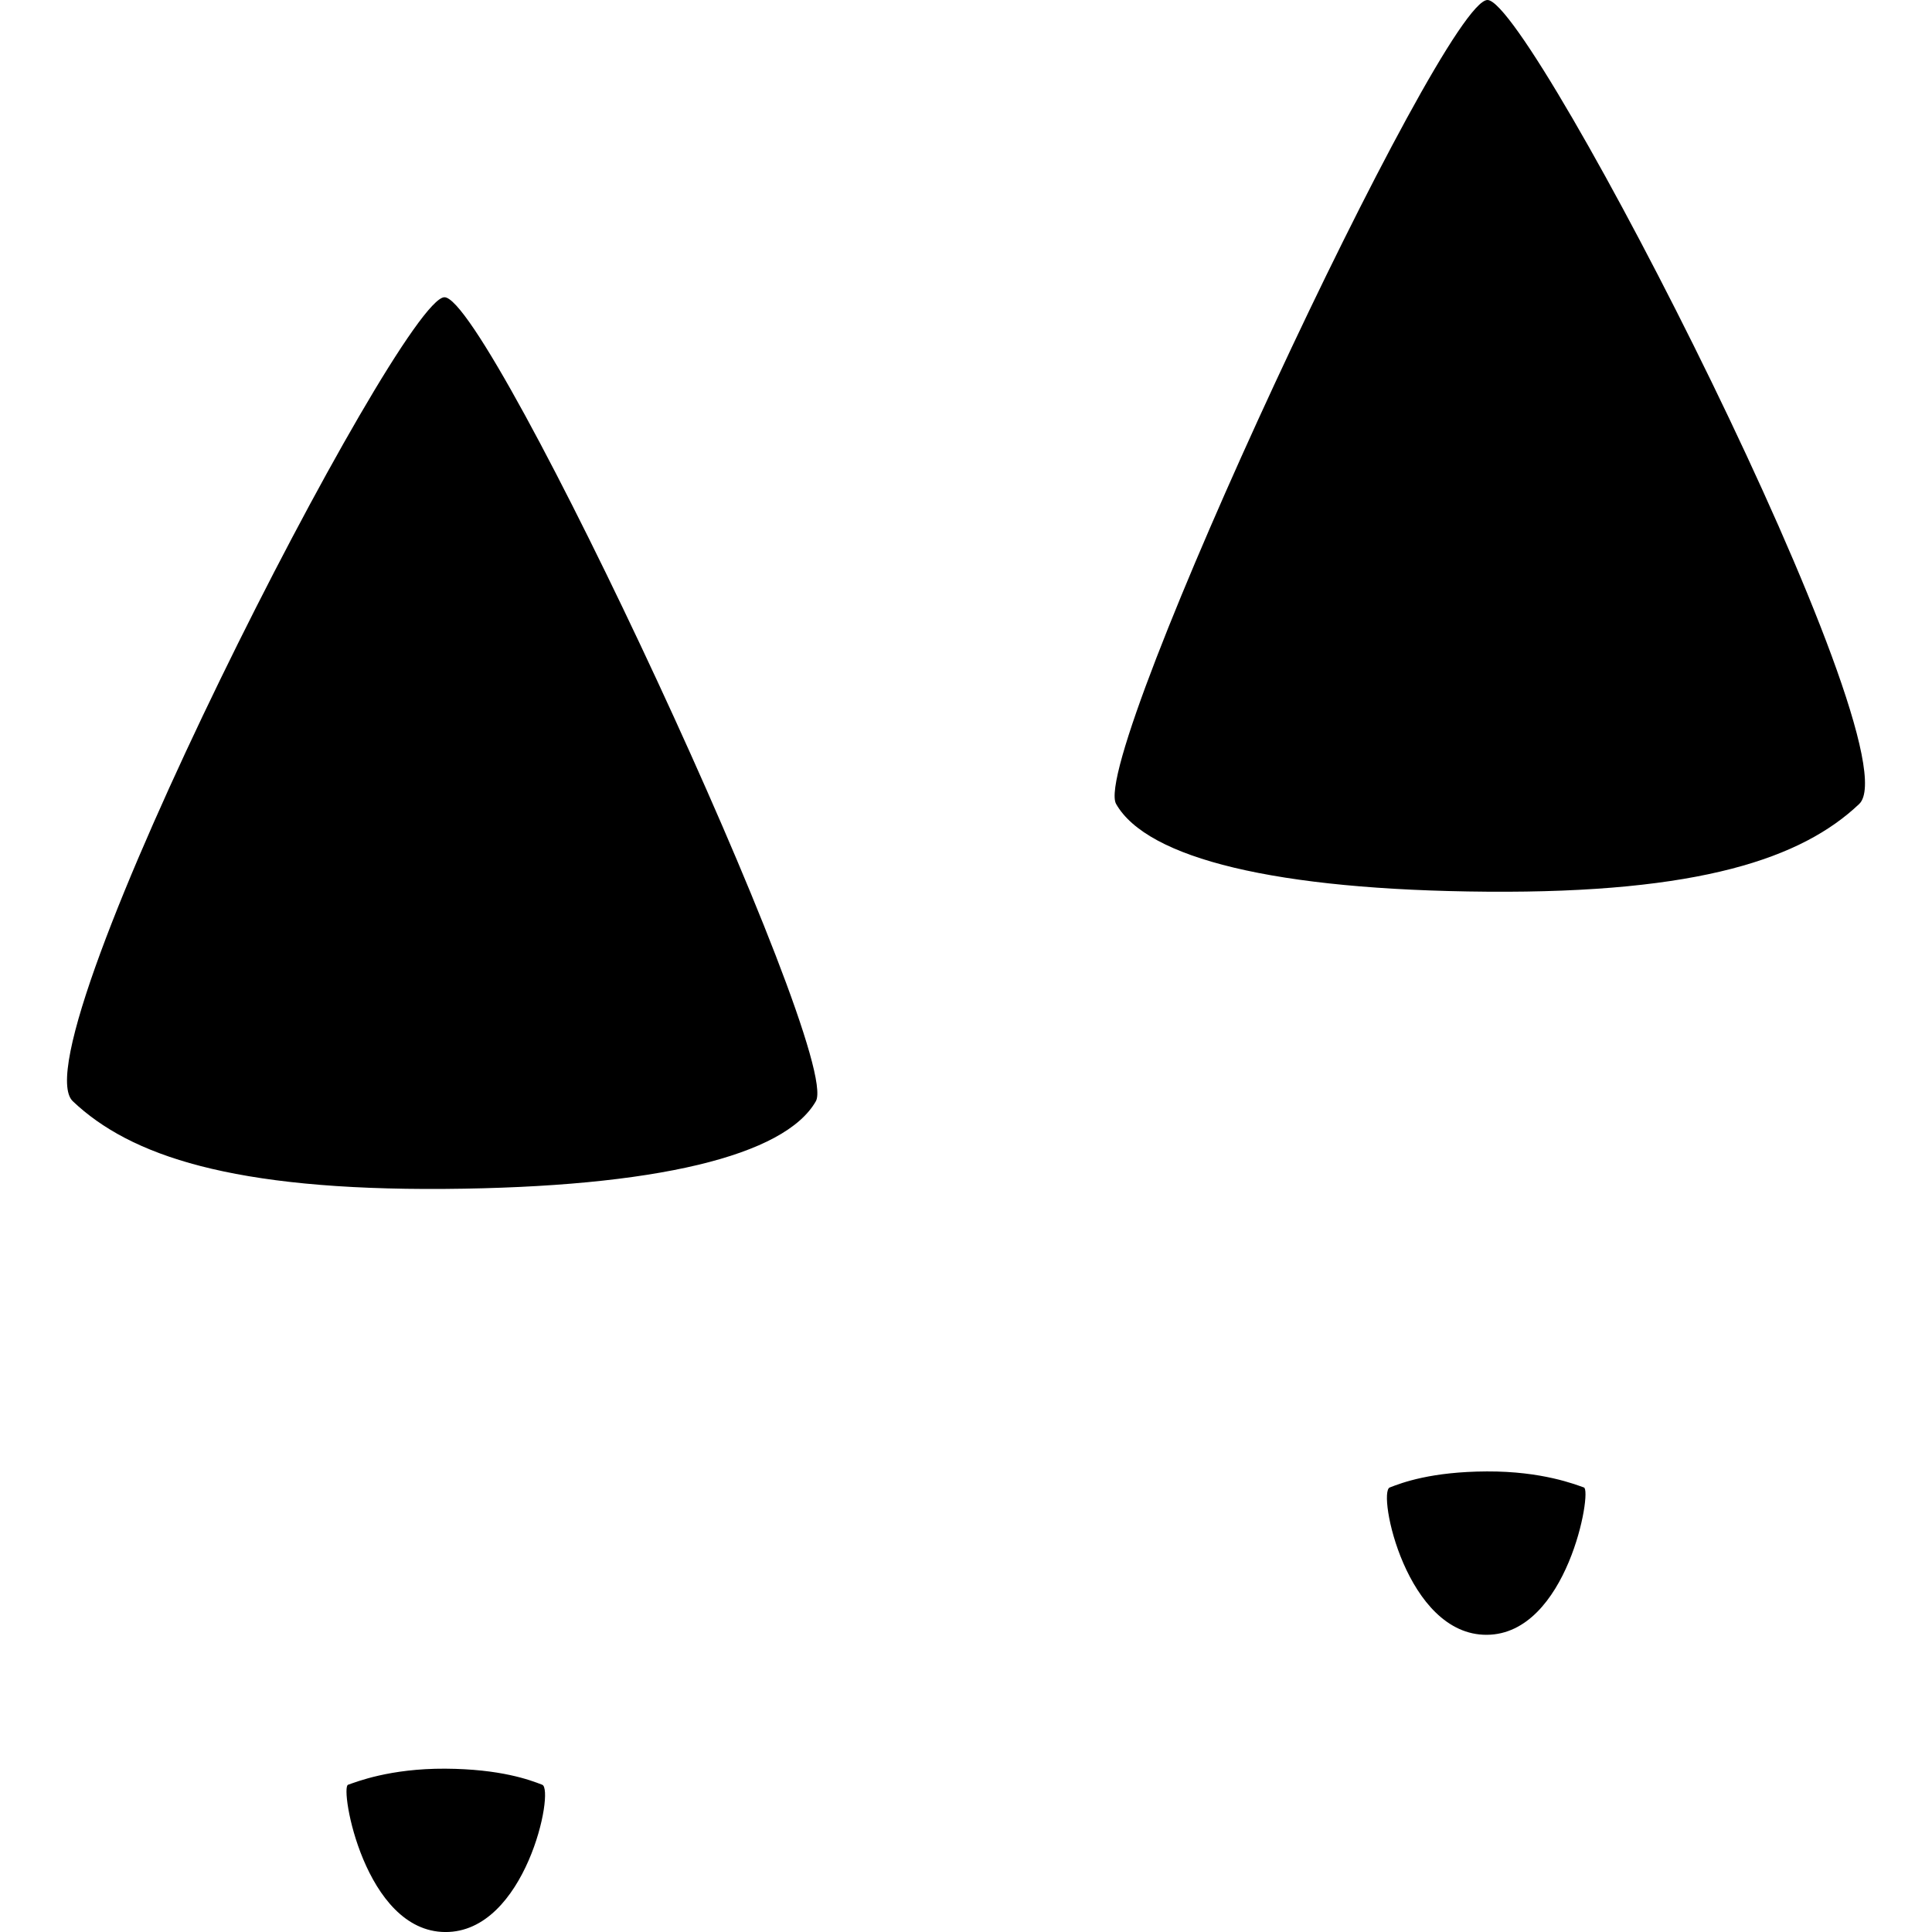
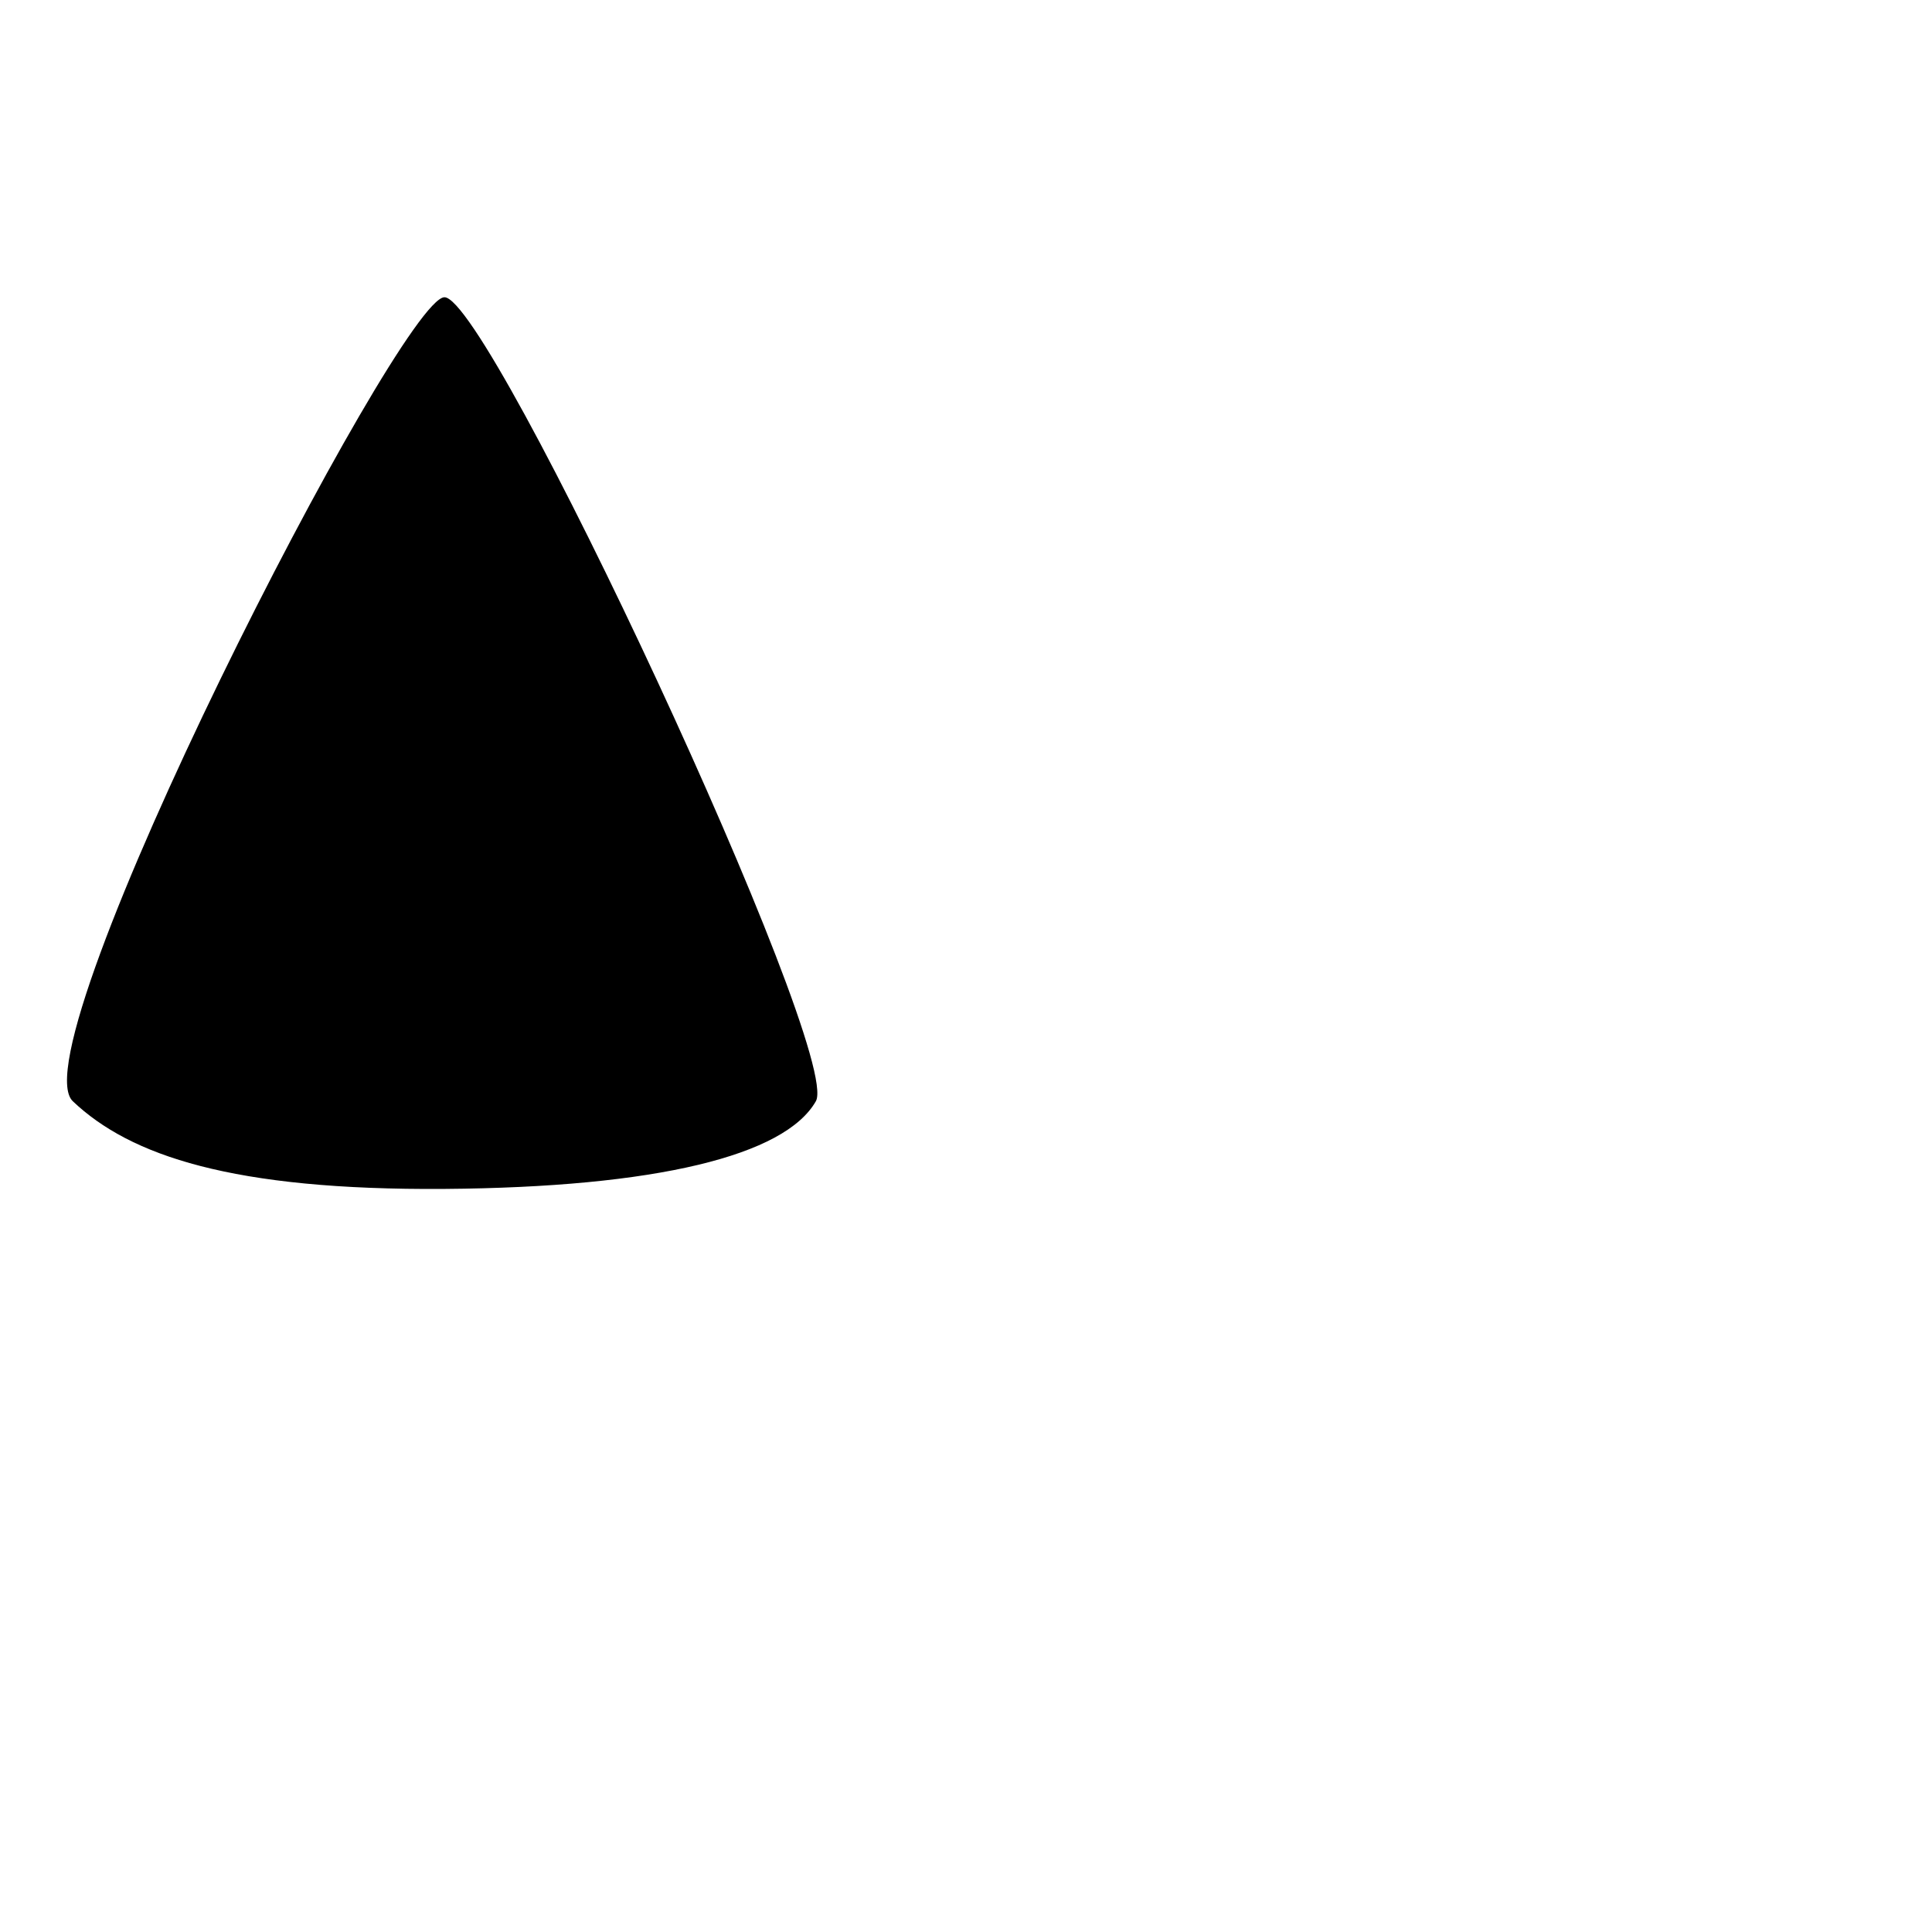
<svg xmlns="http://www.w3.org/2000/svg" fill="#000000" version="1.1" id="Capa_1" width="800px" height="800px" viewBox="0 0 67.485 67.485" xml:space="preserve">
  <g>
    <g>
      <g>
-         <path d="M64.942,28.083c-2.001,1.899-5.57,3.118-12.979,3.064s-11.894-1.164-12.977-3.064C38.035,26.415,50.394-0.054,51.963,0     S66.94,26.185,64.942,28.083z" />
-         <path d="M55.327,51.958c-0.294-0.101-1.455-0.57-3.392-0.561c-1.937,0.009-2.954,0.39-3.392,0.561     c-0.438,0.174,0.577,5.164,3.392,5.146C54.748,57.086,55.622,52.061,55.327,51.958z" />
-       </g>
+         </g>
      <g>
        <path d="M2.543,38.466c2,1.9,5.57,3.116,12.978,3.063c7.409-0.055,11.894-1.163,12.977-3.063     c0.951-1.668-11.407-28.137-12.977-28.083C13.954,10.436,0.544,36.567,2.543,38.466z" />
-         <path d="M12.157,62.342c0.294-0.101,1.455-0.57,3.392-0.562c1.937,0.012,2.955,0.391,3.392,0.562     c0.439,0.171-0.577,5.164-3.392,5.144C12.736,67.467,11.863,62.442,12.157,62.342z" />
      </g>
    </g>
  </g>
</svg>